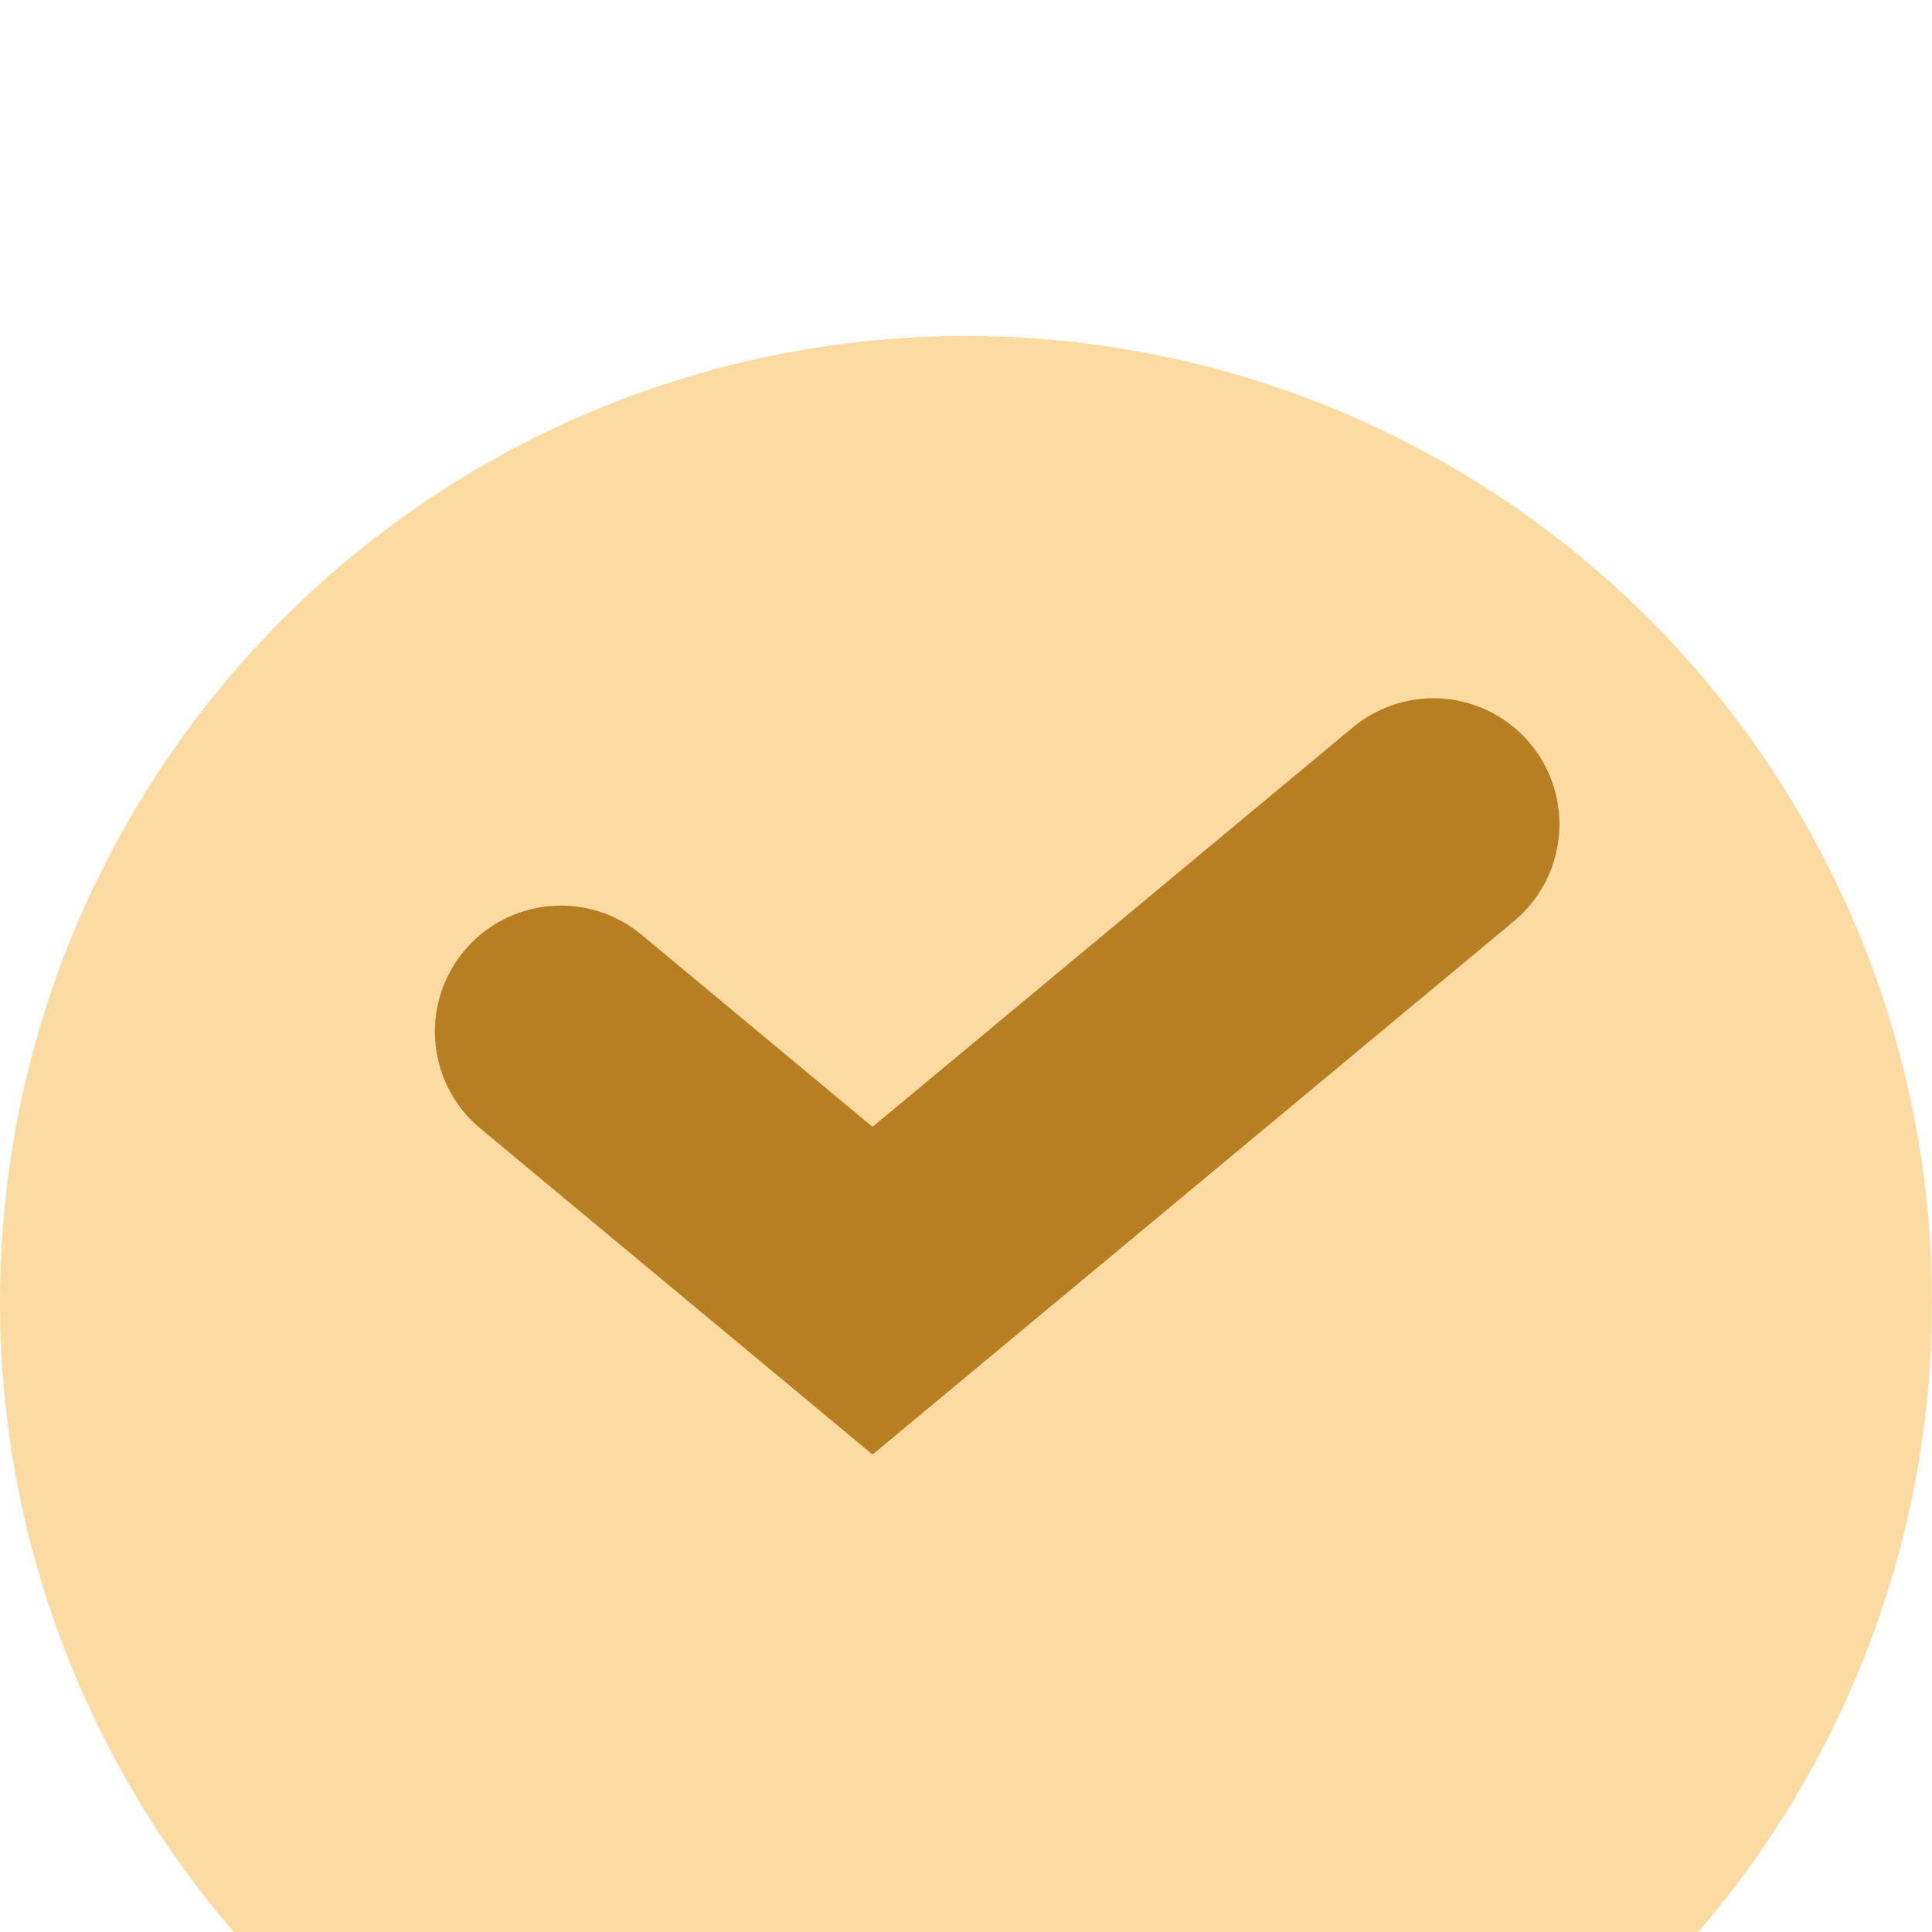
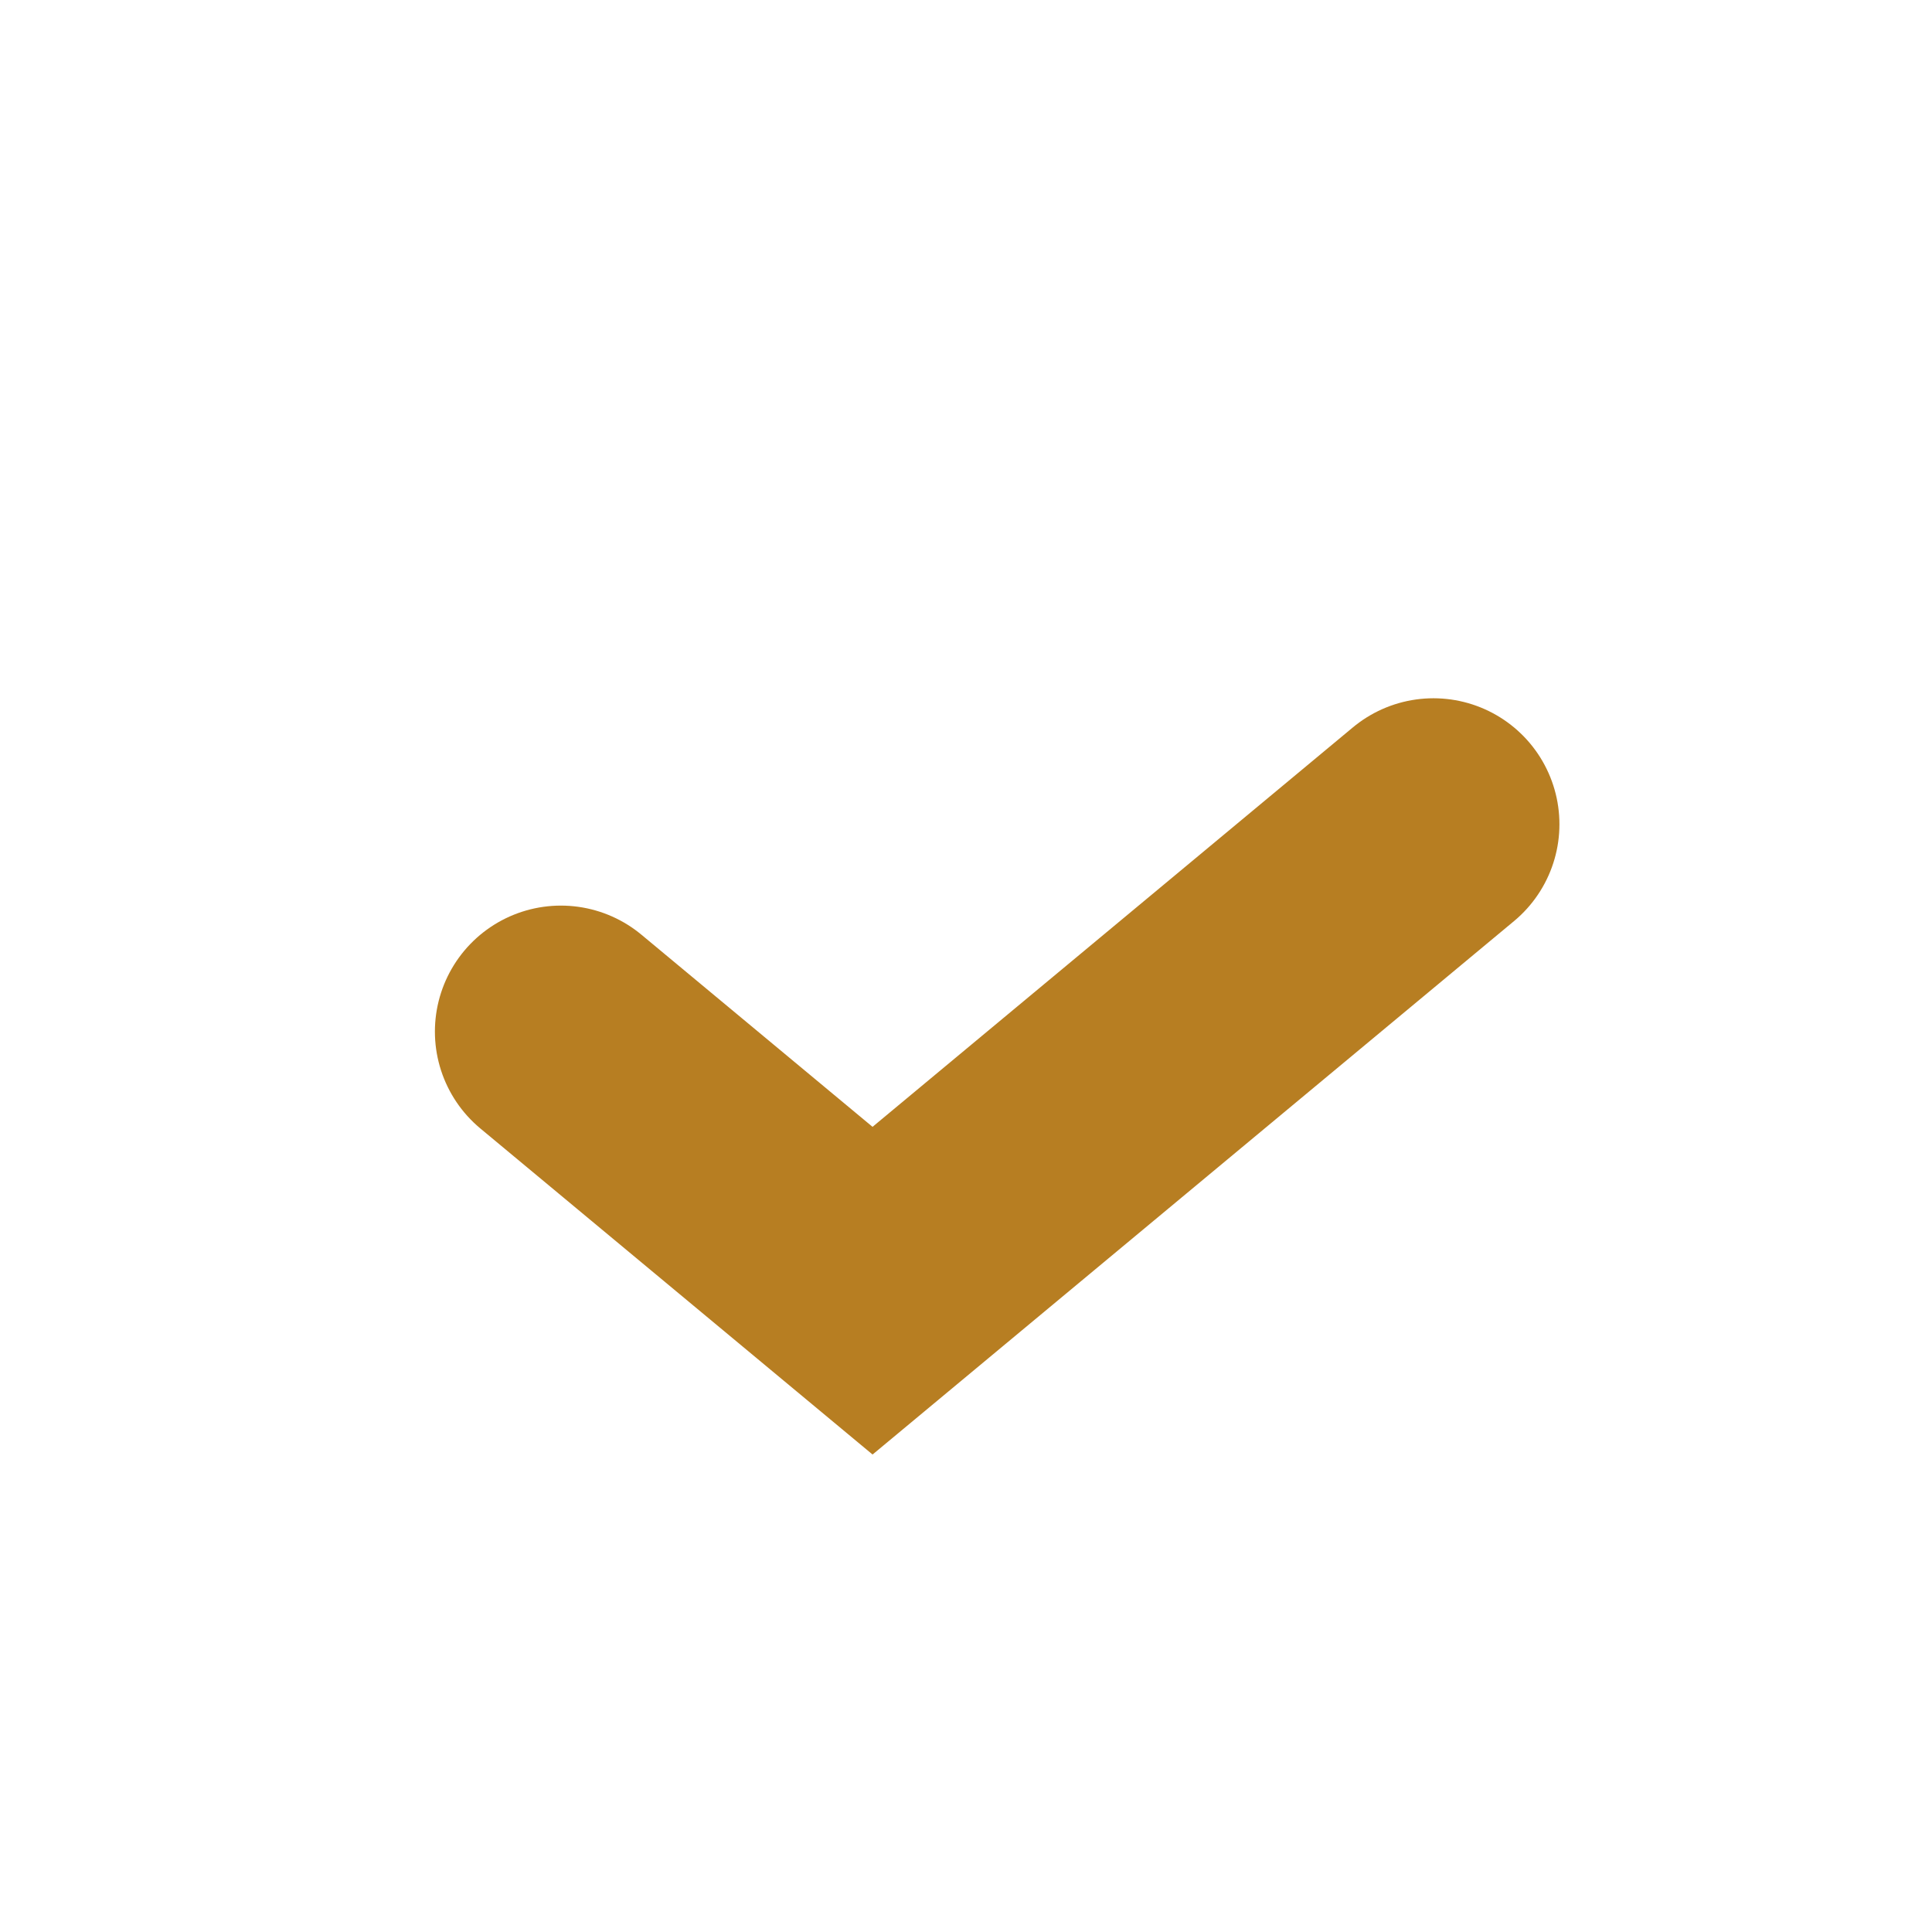
<svg xmlns="http://www.w3.org/2000/svg" width="19" height="19" viewBox="0 0 19 19" fill="none">
  <g filter="url(#filter0_i_85_819)">
-     <circle cx="9.5" cy="9.5" r="9.5" fill="#FBDBA2" />
-   </g>
+     </g>
  <path d="M5.516 10.145L8.581 12.693L14.097 8.106" stroke="#B77E22" stroke-width="2.478" stroke-linecap="round" />
  <defs>
    <filter id="filter0_i_85_819" x="0" y="0" width="19" height="22.304" filterUnits="userSpaceOnUse" color-interpolation-filters="sRGB">
      <feFlood flood-opacity="0" result="BackgroundImageFix" />
      <feBlend mode="normal" in="SourceGraphic" in2="BackgroundImageFix" result="shape" />
      <feColorMatrix in="SourceAlpha" type="matrix" values="0 0 0 0 0 0 0 0 0 0 0 0 0 0 0 0 0 0 127 0" result="hardAlpha" />
      <feOffset dy="3.304" />
      <feGaussianBlur stdDeviation="1.652" />
      <feComposite in2="hardAlpha" operator="arithmetic" k2="-1" k3="1" />
      <feColorMatrix type="matrix" values="0 0 0 0 0 0 0 0 0 0 0 0 0 0 0 0 0 0 0.25 0" />
      <feBlend mode="normal" in2="shape" result="effect1_innerShadow_85_819" />
    </filter>
  </defs>
</svg>